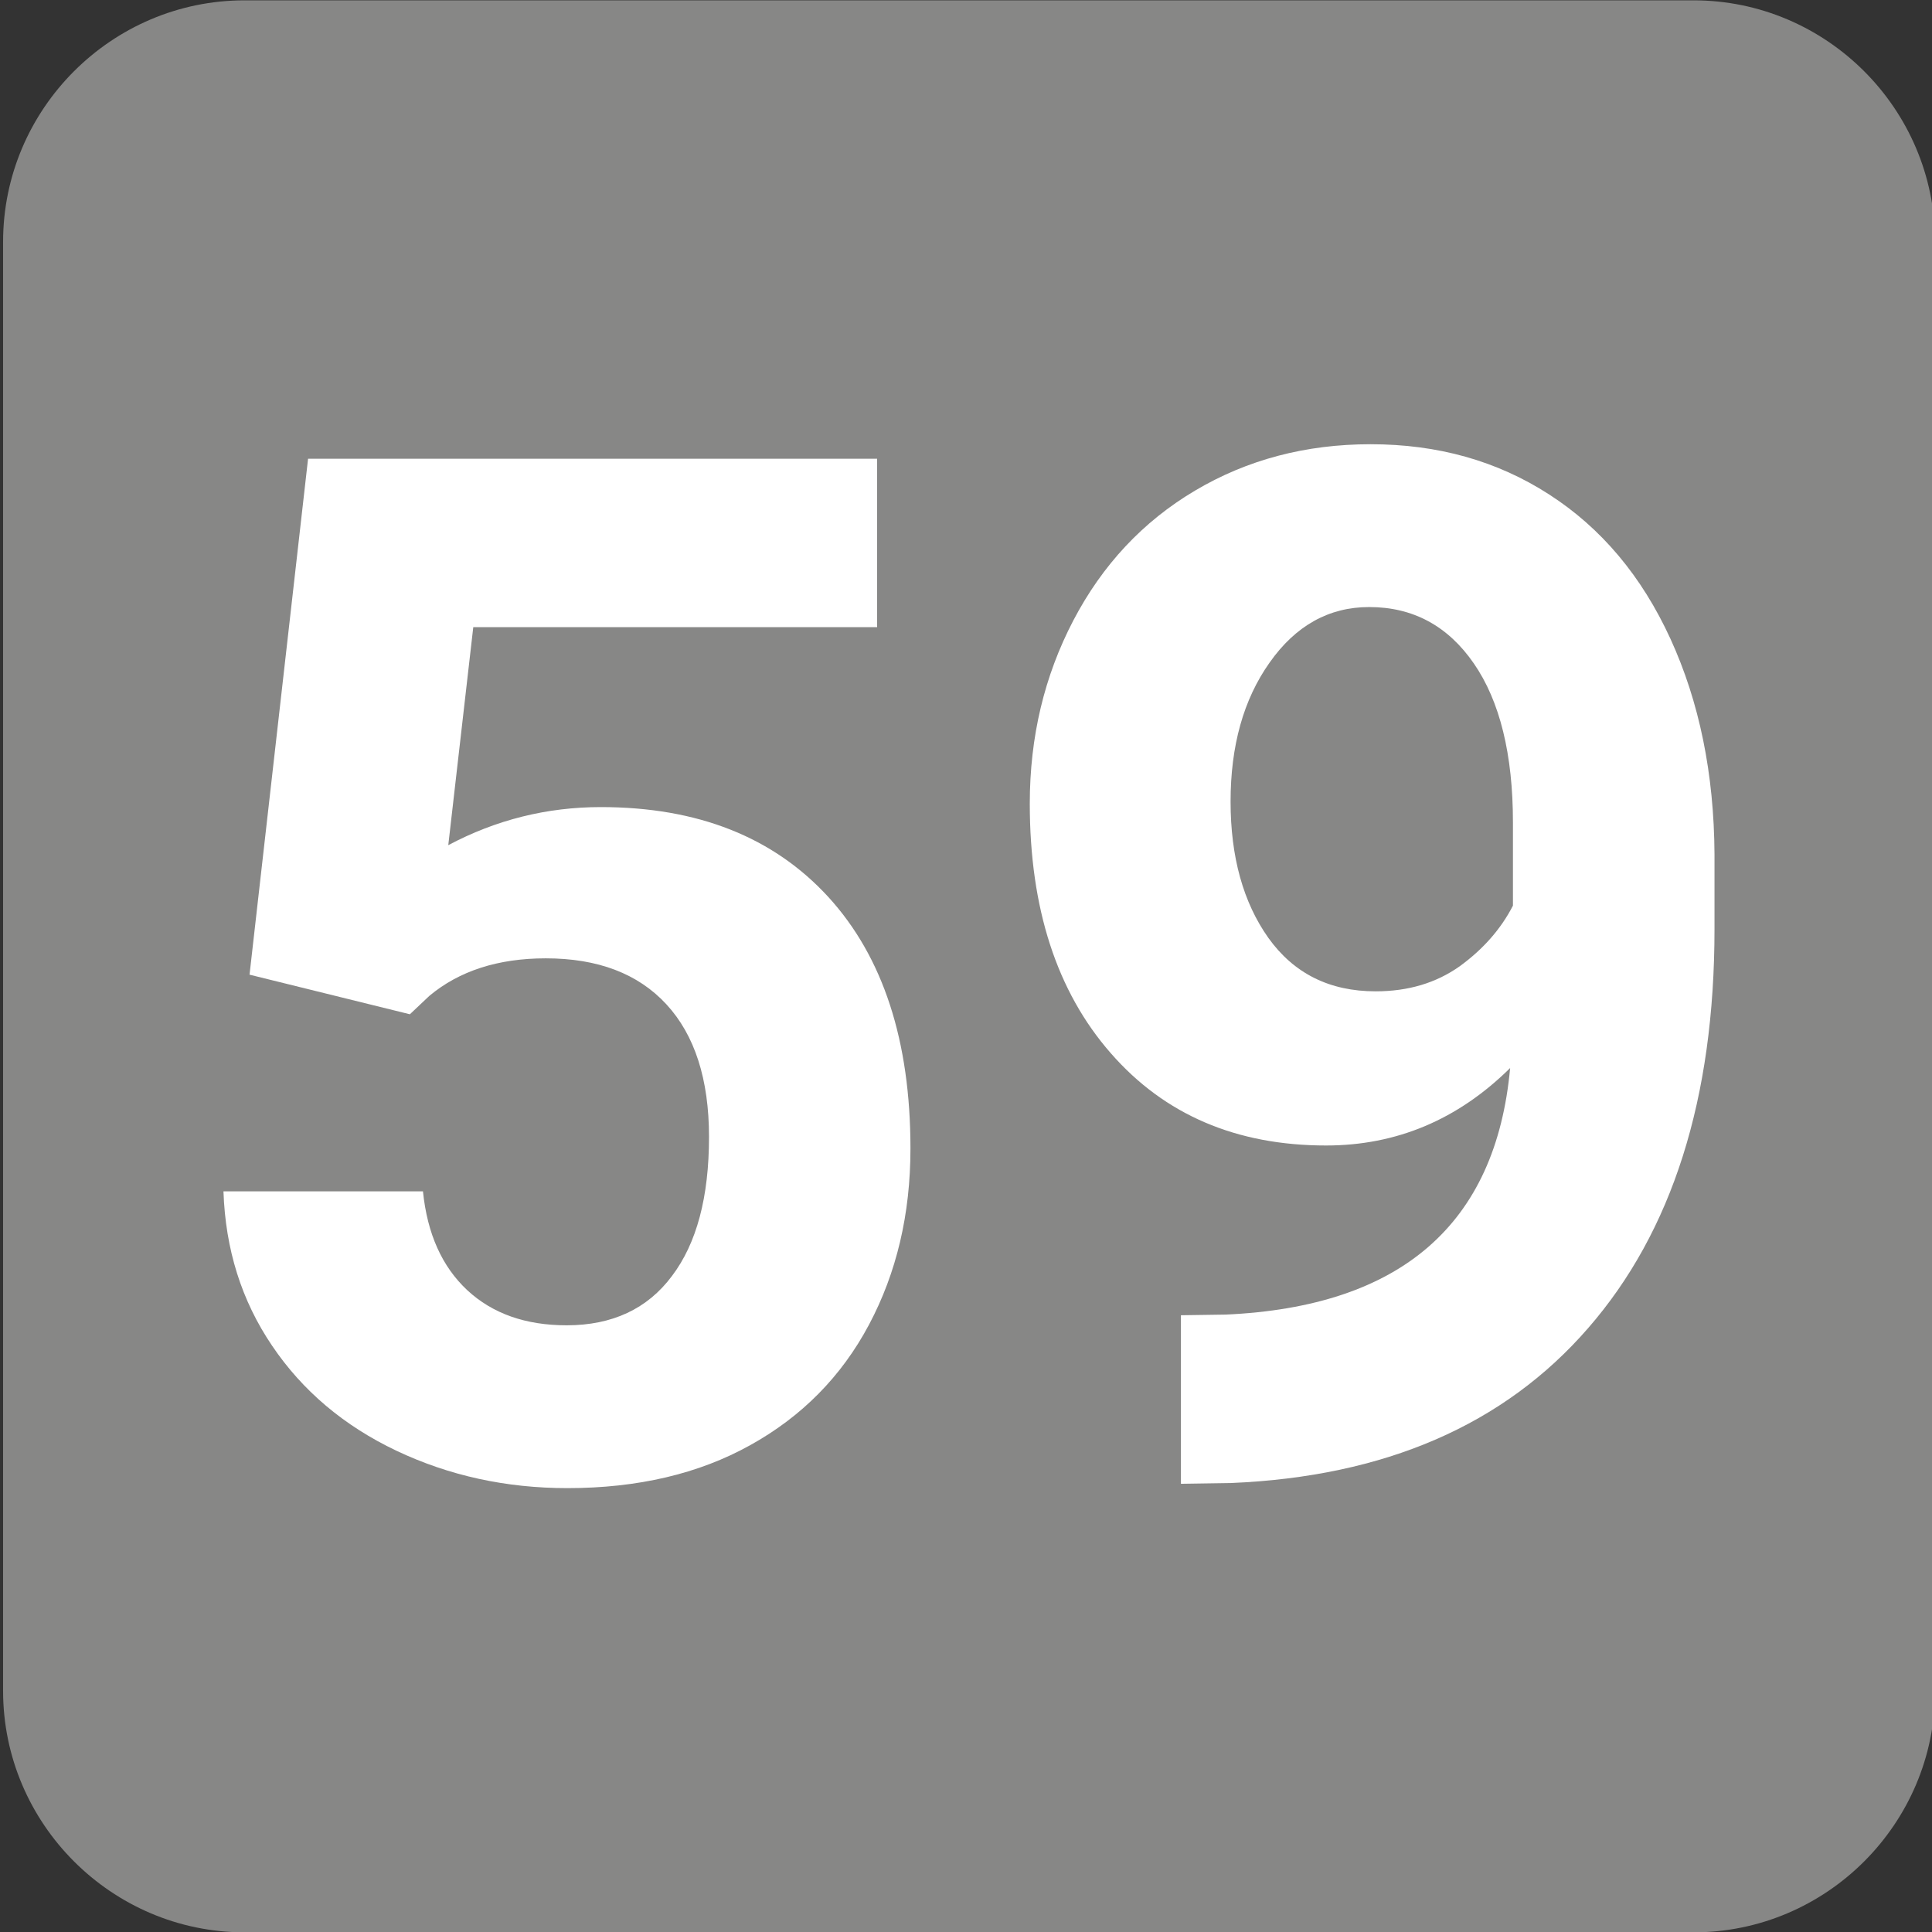
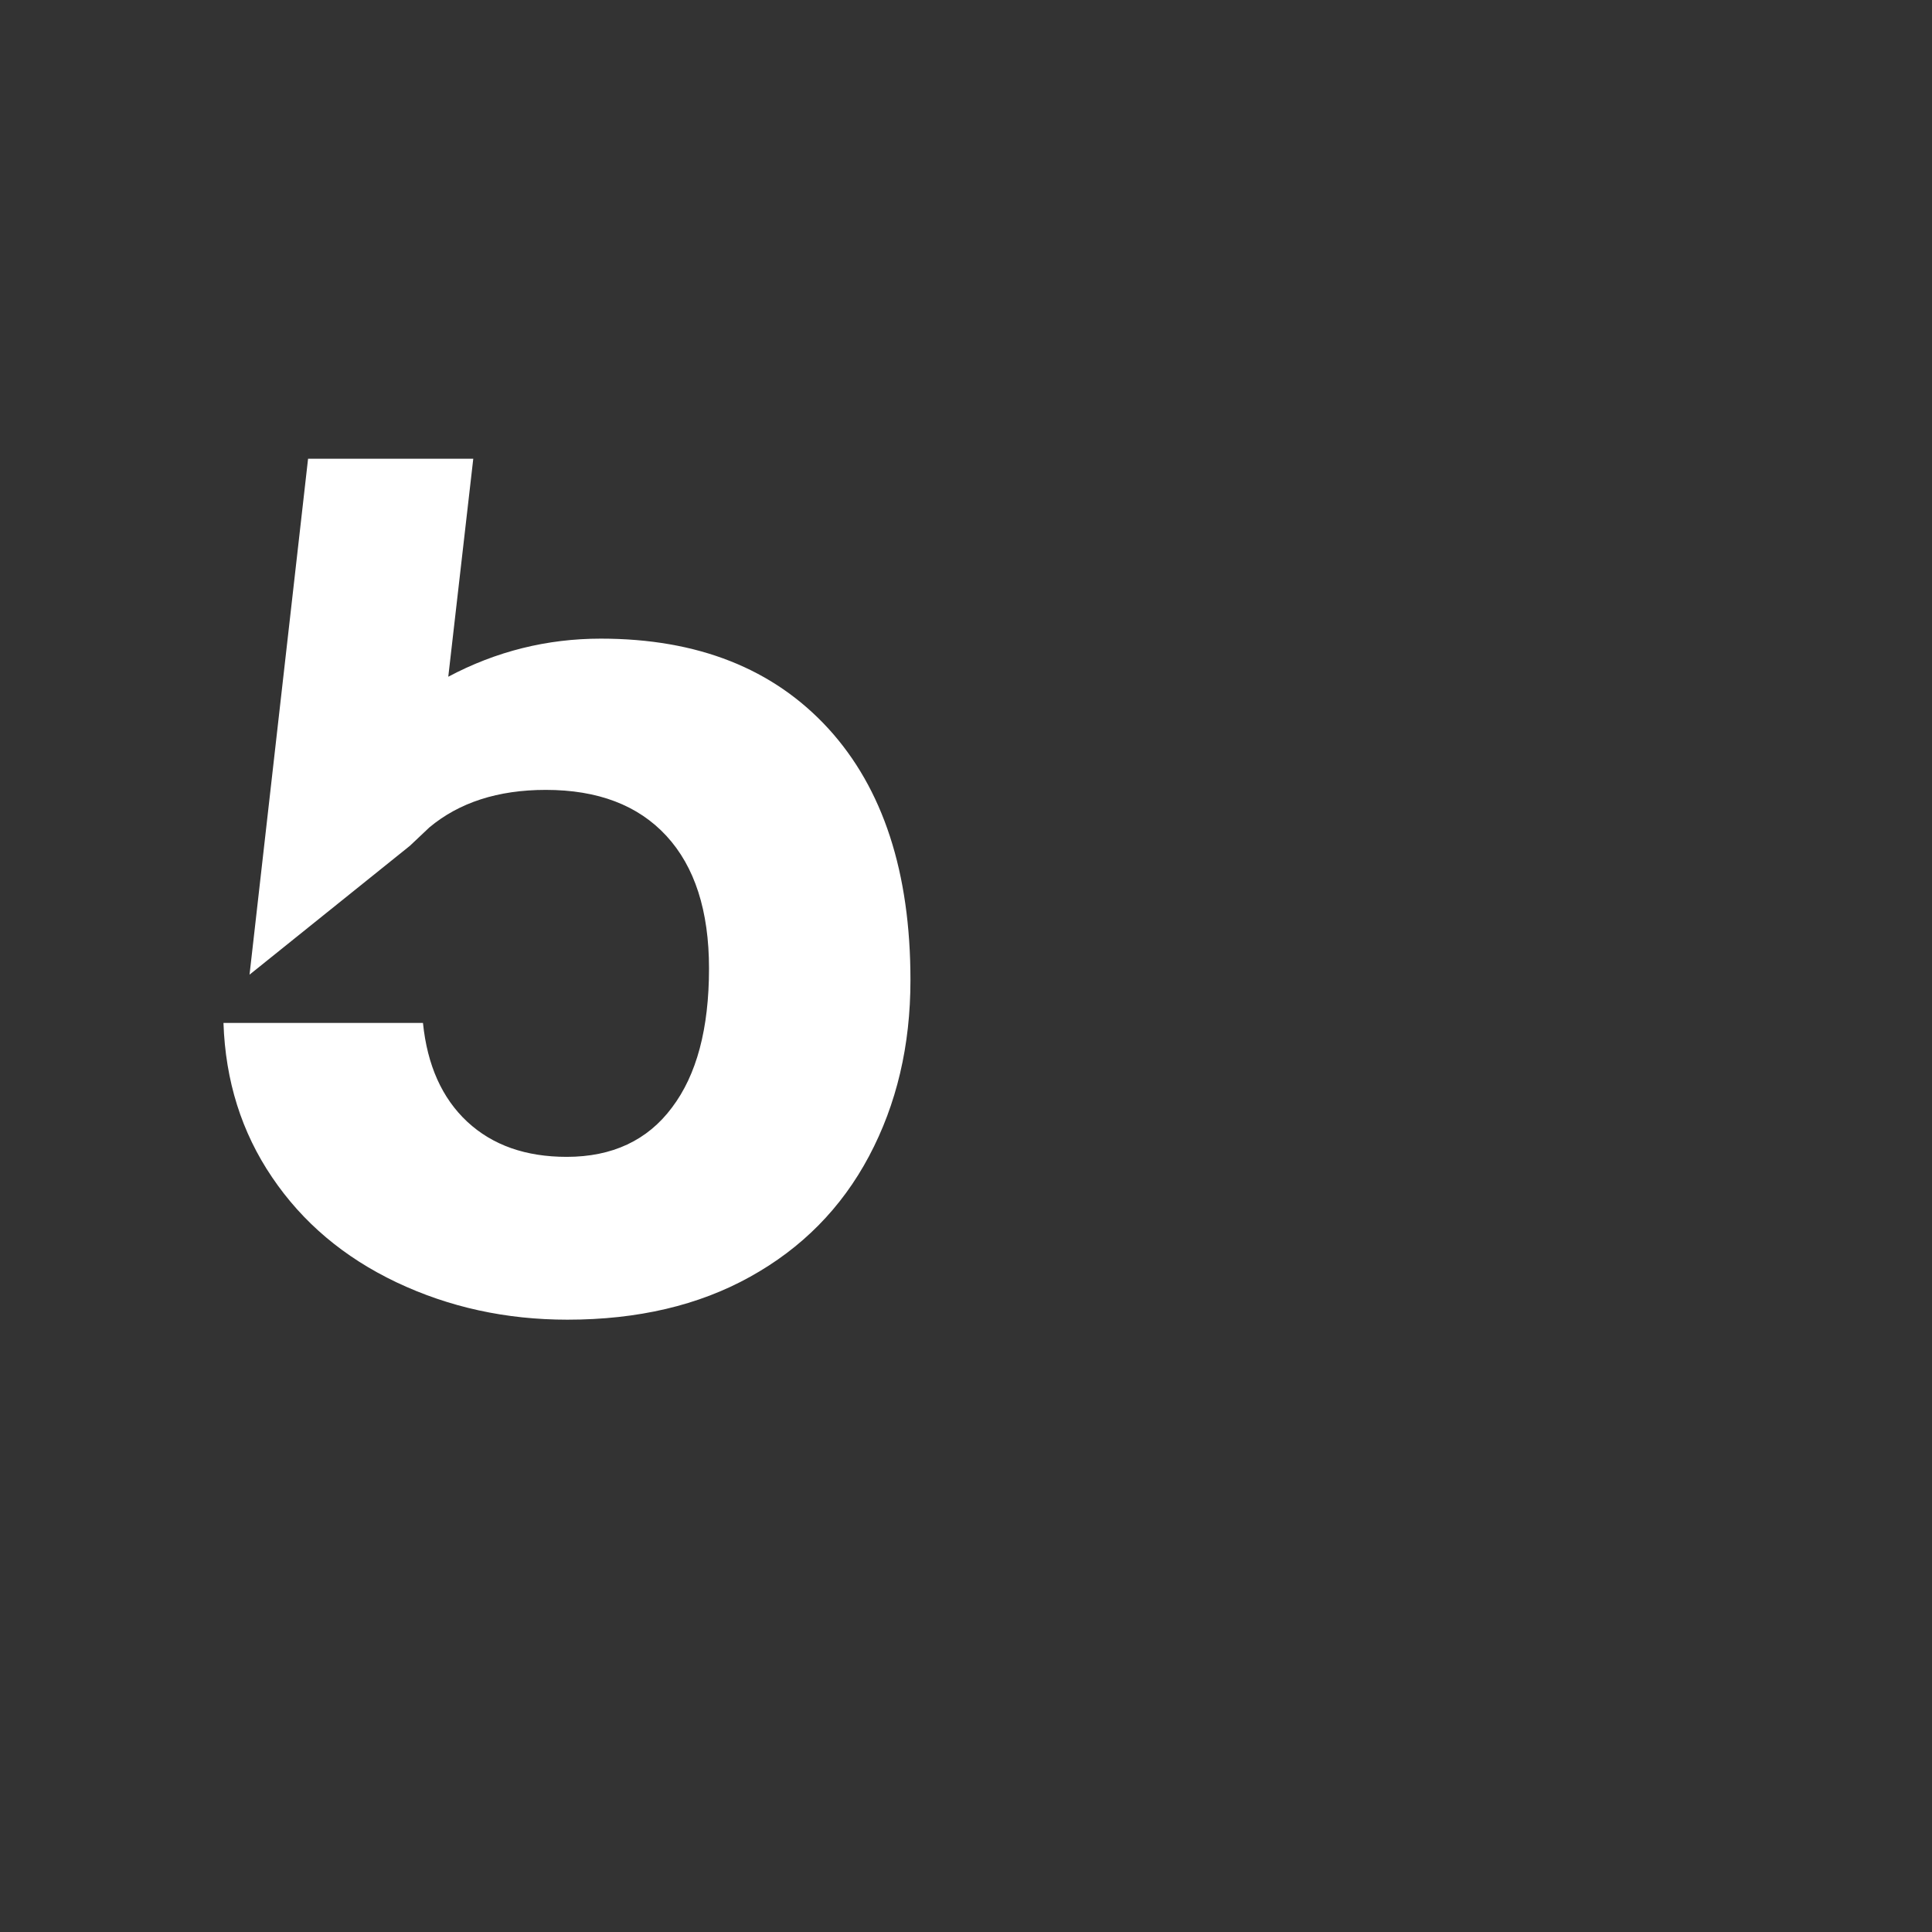
<svg xmlns="http://www.w3.org/2000/svg" xmlns:ns1="http://www.inkscape.org/namespaces/inkscape" xmlns:ns2="http://sodipodi.sourceforge.net/DTD/sodipodi-0.dtd" width="500" height="500" viewBox="0 0 132.292 132.292" version="1.1" id="svg8480" ns1:version="1.1 (c68e22c387, 2021-05-23)" ns2:docname="Linka 59.svg">
  <rect x="0" y="0" width="132.292" height="132.292" fill="#333333" stroke="none" />
  <ns2:namedview id="namedview8482" pagecolor="#ffffff" bordercolor="#666666" borderopacity="1.0" ns1:pageshadow="2" ns1:pageopacity="0.0" ns1:pagecheckerboard="0" ns1:document-units="mm" showgrid="false" units="px" ns1:zoom="0.46324355" ns1:cx="463.03937" ns1:cy="346.47002" ns1:window-width="1360" ns1:window-height="705" ns1:window-x="-8" ns1:window-y="-8" ns1:window-maximized="1" ns1:current-layer="layer1" />
  <defs id="defs8477" />
  <g ns1:label="Vrstva 1" ns1:groupmode="layer" id="layer1">
    <g id="g5057" transform="matrix(7.408,0,0,-7.408,-10547.825,-1173.404)" style="stroke-width:0.048">
-       <path d="m 1426.103,-158.4 h 13.394 c 1.228,0 2.232,-1.004 2.232,-2.232 v -13.394 c 0,-1.228 -1.004,-2.232 -2.232,-2.232 h -13.394 c -1.228,0 -2.232,1.004 -2.232,2.232 v 13.394 c 0,1.228 1.004,2.232 2.232,2.232" style="fill:#878786;fill-opacity:1;fill-rule:evenodd;stroke:none;stroke-width:0.048" id="path5059" />
-       <path d="m 1426.149,-167.406 0.541,4.769 h 5.26 v -1.557 h -3.733 l -0.231,-2.015 c 0.442,0.235 0.913,0.352 1.41,0.352 0.895,0 1.595,-0.277 2.103,-0.831 0.506,-0.554 0.759,-1.329 0.759,-2.325 0,-0.607 -0.128,-1.148 -0.383,-1.628 -0.255,-0.48 -0.623,-0.851 -1.1,-1.115 -0.475,-0.264 -1.038,-0.396 -1.688,-0.396 -0.568,0 -1.093,0.115 -1.579,0.345 -0.486,0.231 -0.869,0.554 -1.151,0.972 -0.282,0.416 -0.431,0.891 -0.449,1.426 h 1.844 c 0.04,-0.392 0.176,-0.695 0.409,-0.913 0.235,-0.218 0.541,-0.325 0.92,-0.325 0.42,0 0.746,0.152 0.972,0.455 0.229,0.302 0.343,0.73 0.343,1.287 0,0.532 -0.132,0.941 -0.394,1.225 -0.262,0.284 -0.634,0.425 -1.115,0.425 -0.442,0 -0.801,-0.117 -1.076,-0.347 l -0.18,-0.17 z" style="fill:#ffffff;fill-opacity:1;fill-rule:nonzero;stroke:none;stroke-width:0.048" id="path5061" />
-       <path d="m 1437.8,-168.27 c -0.484,-0.478 -1.052,-0.715 -1.7,-0.715 -0.829,0 -1.494,0.284 -1.991,0.854 -0.499,0.57 -0.748,1.34 -0.748,2.306 0,0.616 0.134,1.179 0.403,1.694 0.268,0.512 0.642,0.913 1.124,1.199 0.482,0.286 1.023,0.429 1.623,0.429 0.621,0 1.17,-0.154 1.65,-0.464 0.482,-0.31 0.856,-0.755 1.122,-1.335 0.266,-0.581 0.403,-1.245 0.407,-1.993 v -0.689 c 0,-1.566 -0.39,-2.796 -1.168,-3.689 -0.777,-0.895 -1.879,-1.373 -3.304,-1.432 l -0.46,-0.007 v 1.558 l 0.414,0.006 c 1.619,0.073 2.497,0.834 2.629,2.279 z m -1.243,0.71 c 0.302,0 0.559,0.077 0.777,0.231 0.215,0.156 0.381,0.343 0.493,0.561 v 0.768 c 0,0.631 -0.121,1.122 -0.361,1.47 -0.24,0.348 -0.563,0.522 -0.968,0.522 -0.372,0 -0.68,-0.172 -0.92,-0.513 -0.242,-0.341 -0.361,-0.77 -0.361,-1.285 0,-0.512 0.117,-0.933 0.35,-1.261 0.235,-0.328 0.565,-0.493 0.99,-0.493" style="fill:#ffffff;fill-opacity:1;fill-rule:nonzero;stroke:none;stroke-width:0.048" id="path5063" />
+       <path d="m 1426.149,-167.406 0.541,4.769 h 5.26 h -3.733 l -0.231,-2.015 c 0.442,0.235 0.913,0.352 1.41,0.352 0.895,0 1.595,-0.277 2.103,-0.831 0.506,-0.554 0.759,-1.329 0.759,-2.325 0,-0.607 -0.128,-1.148 -0.383,-1.628 -0.255,-0.48 -0.623,-0.851 -1.1,-1.115 -0.475,-0.264 -1.038,-0.396 -1.688,-0.396 -0.568,0 -1.093,0.115 -1.579,0.345 -0.486,0.231 -0.869,0.554 -1.151,0.972 -0.282,0.416 -0.431,0.891 -0.449,1.426 h 1.844 c 0.04,-0.392 0.176,-0.695 0.409,-0.913 0.235,-0.218 0.541,-0.325 0.92,-0.325 0.42,0 0.746,0.152 0.972,0.455 0.229,0.302 0.343,0.73 0.343,1.287 0,0.532 -0.132,0.941 -0.394,1.225 -0.262,0.284 -0.634,0.425 -1.115,0.425 -0.442,0 -0.801,-0.117 -1.076,-0.347 l -0.18,-0.17 z" style="fill:#ffffff;fill-opacity:1;fill-rule:nonzero;stroke:none;stroke-width:0.048" id="path5061" />
    </g>
  </g>
</svg>